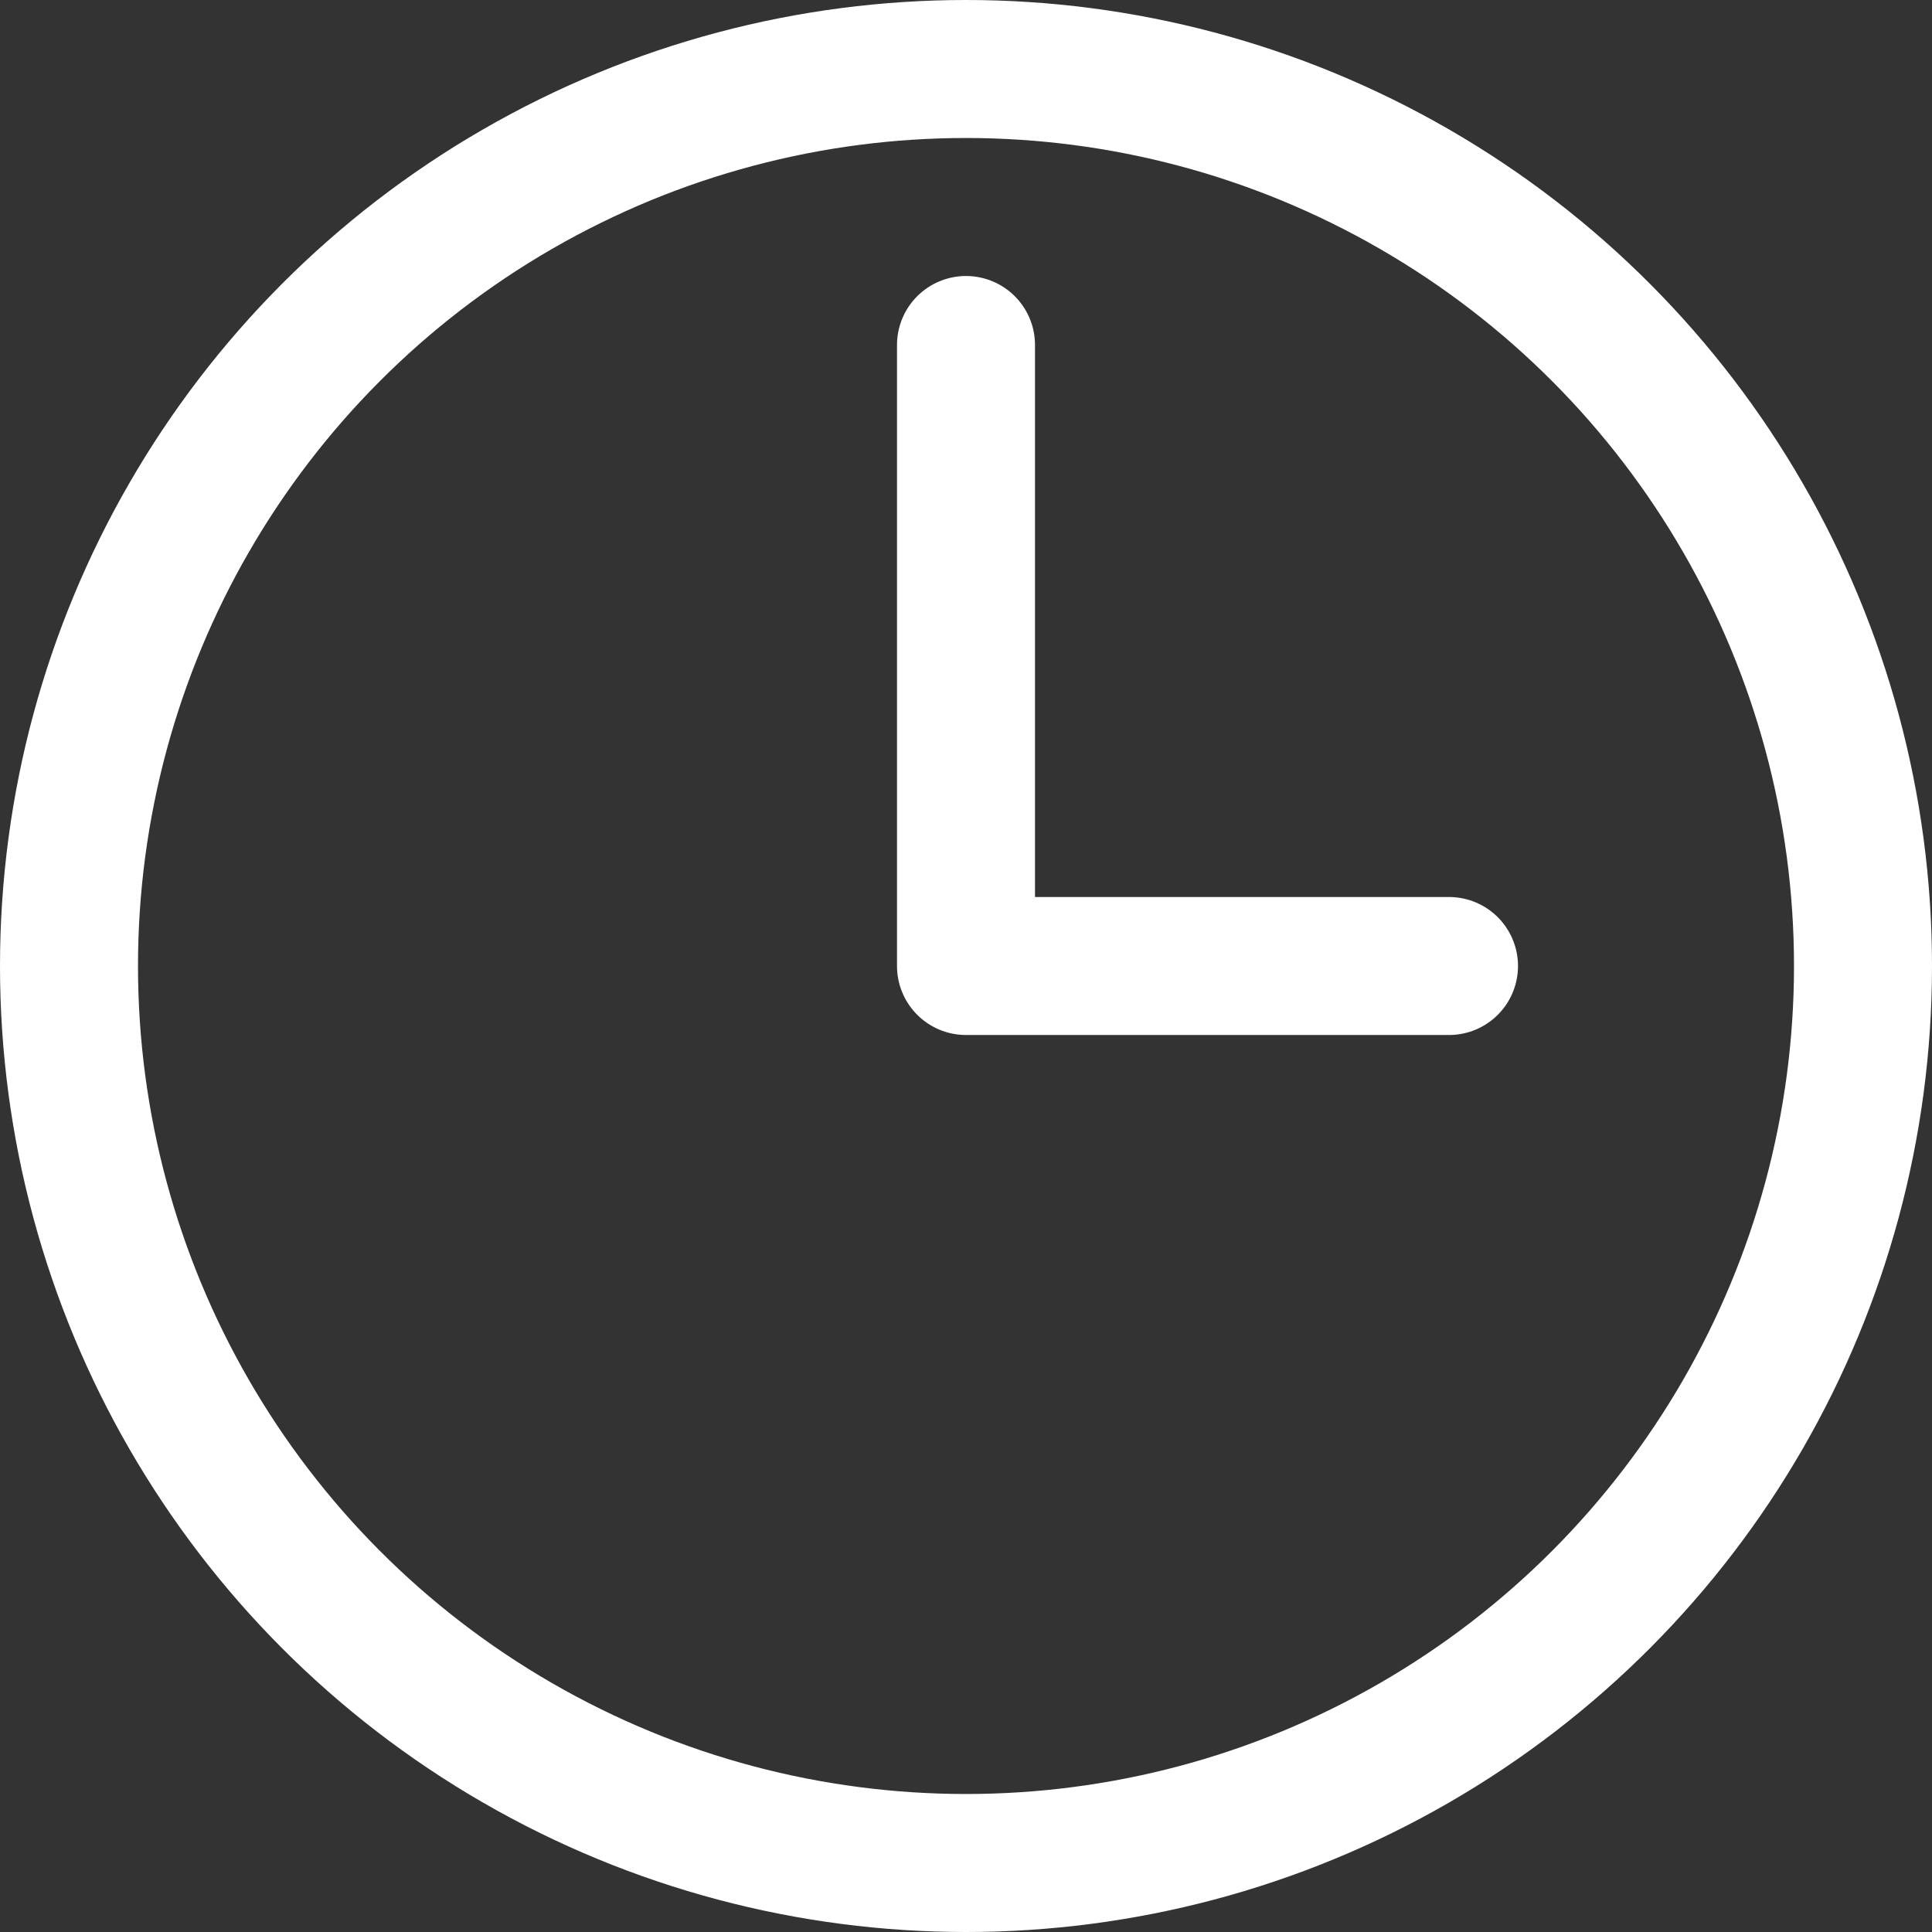
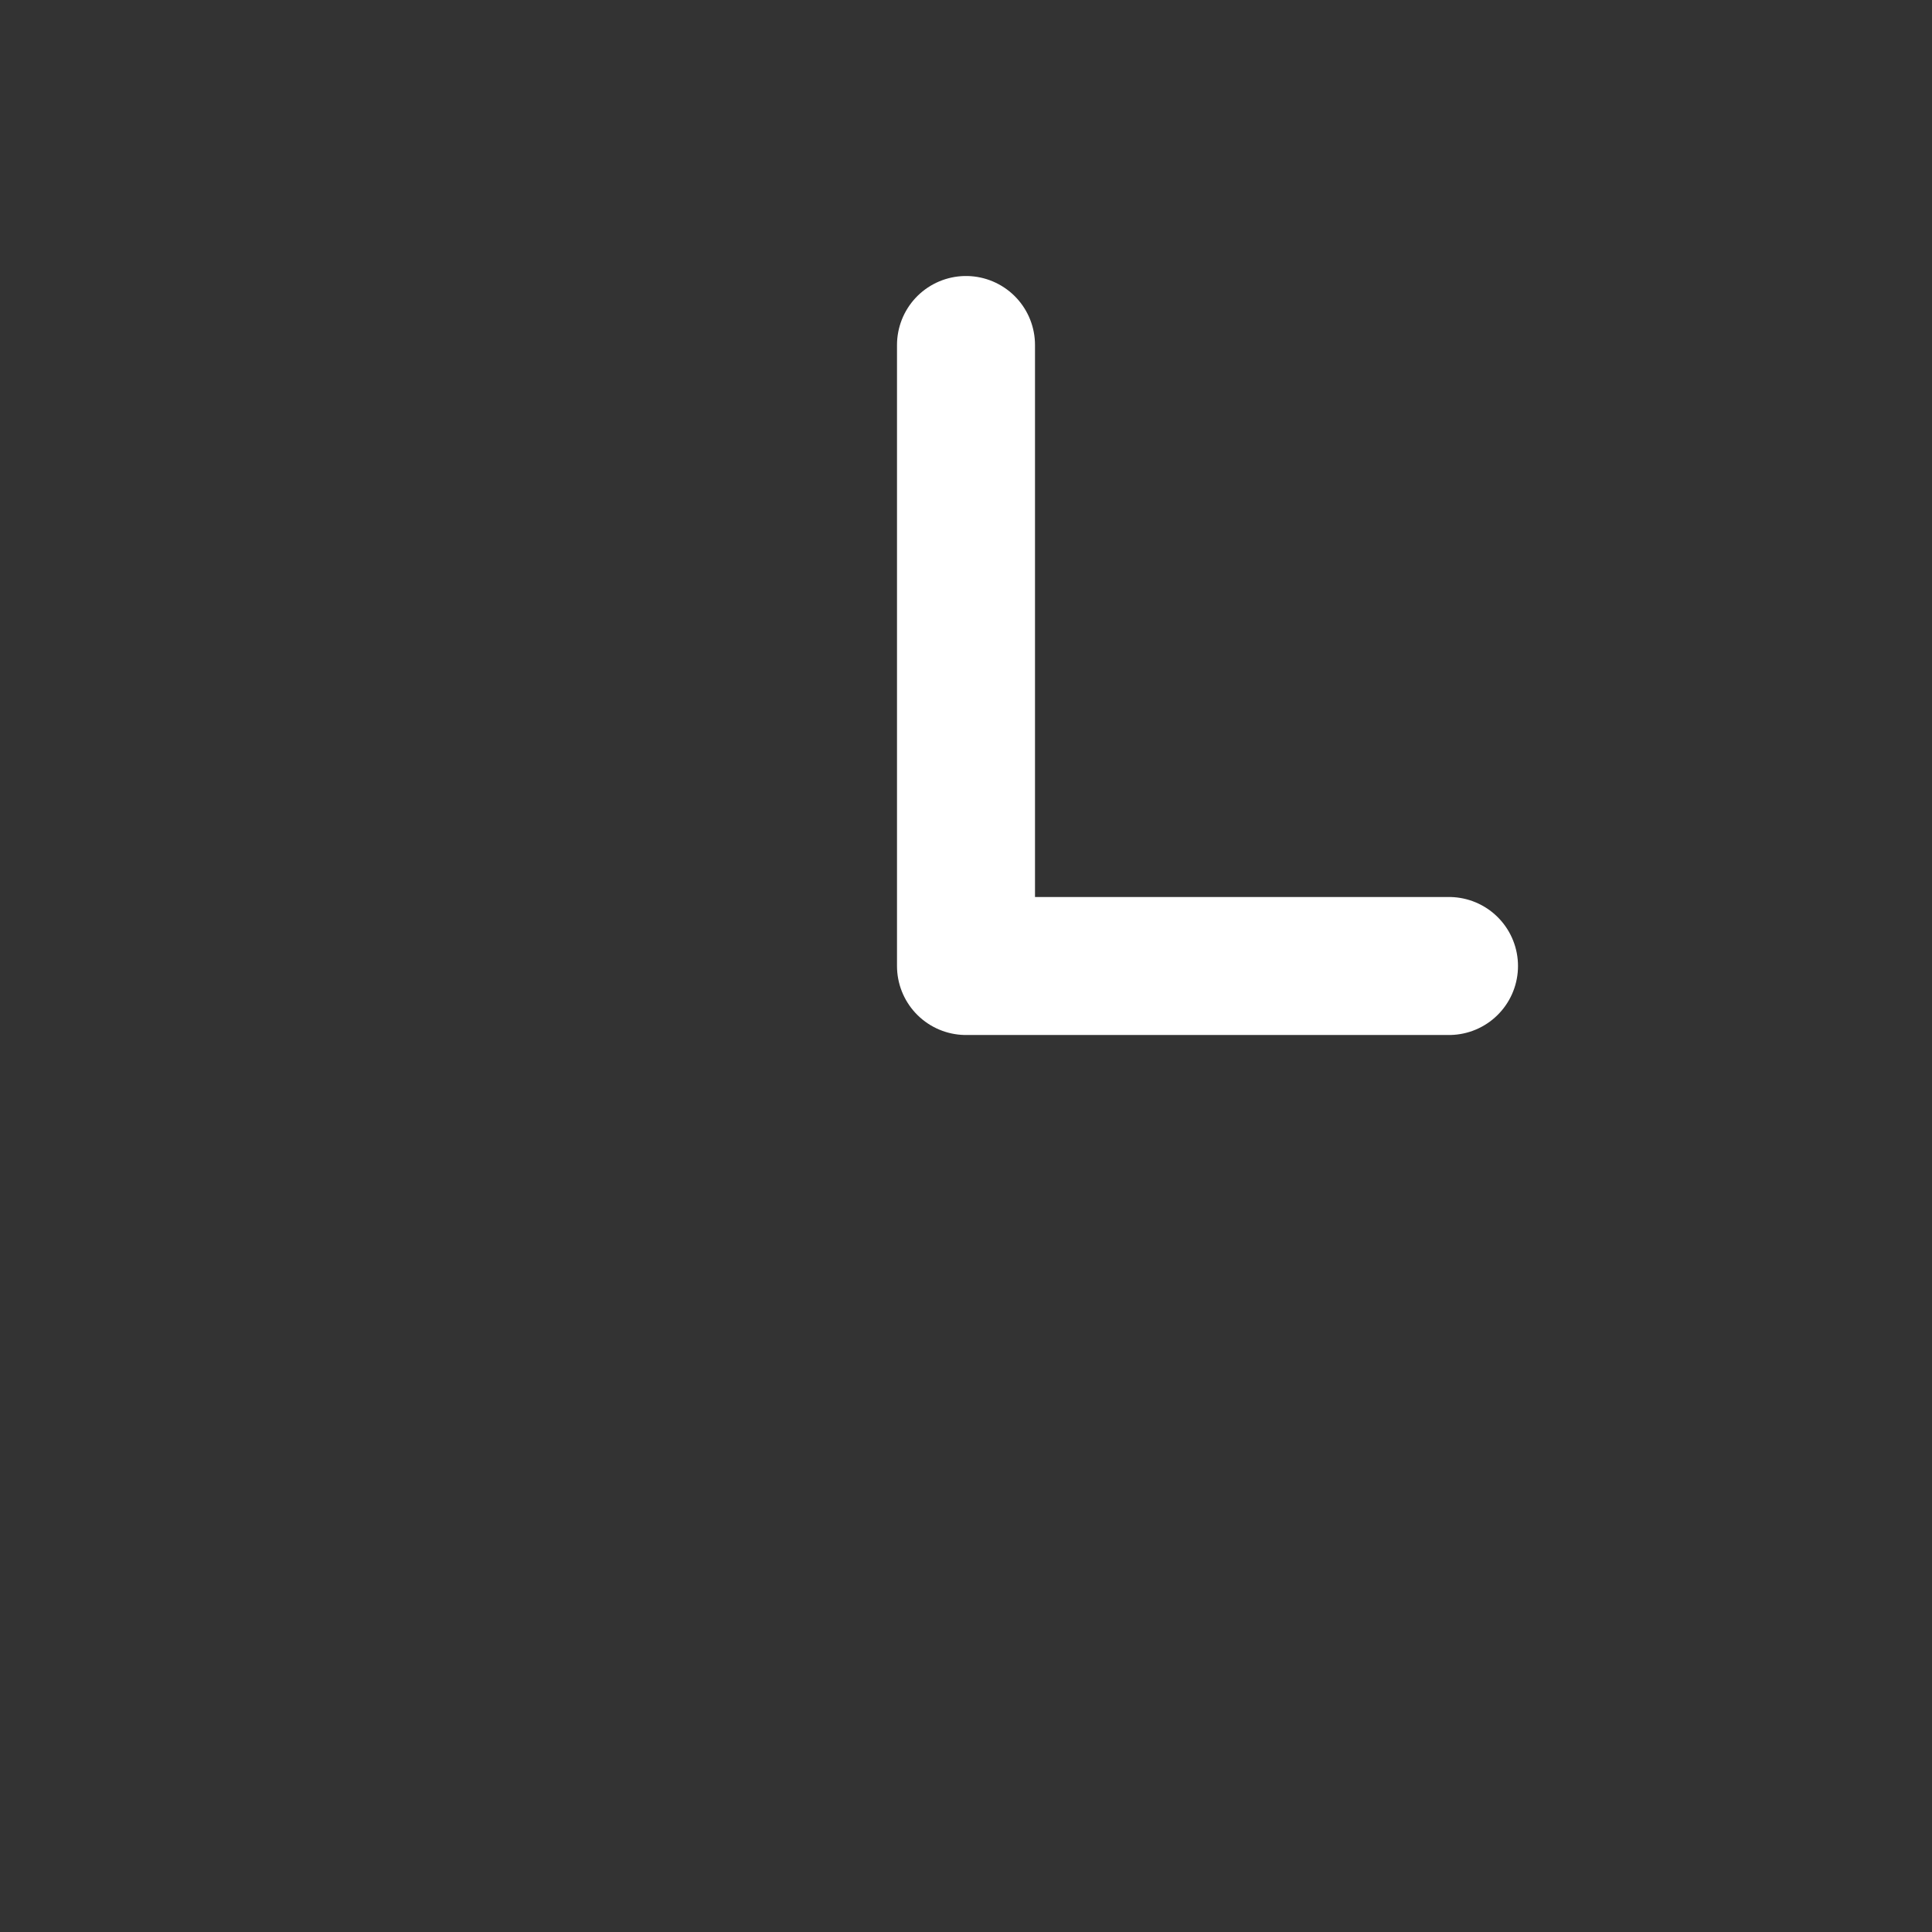
<svg xmlns="http://www.w3.org/2000/svg" width="28" height="28" viewBox="0 0 28 28">
  <rect x="0" y="0" width="28" height="28" fill="#333333" stroke="none" />
  <g id="time-clock-svgrepo-com" transform="translate(-2 -2)">
-     <circle id="Ellipse_7" data-name="Ellipse 7" cx="13" cy="13" r="13" transform="translate(3 3)" fill="none" stroke="#fff" stroke-linecap="round" stroke-linejoin="round" stroke-miterlimit="10" stroke-width="2" />
    <path id="Path_6771" data-name="Path 6771" d="M16,7v9h7" fill="none" stroke="#fff" stroke-linecap="round" stroke-linejoin="round" stroke-miterlimit="10" stroke-width="2" />
  </g>
</svg>